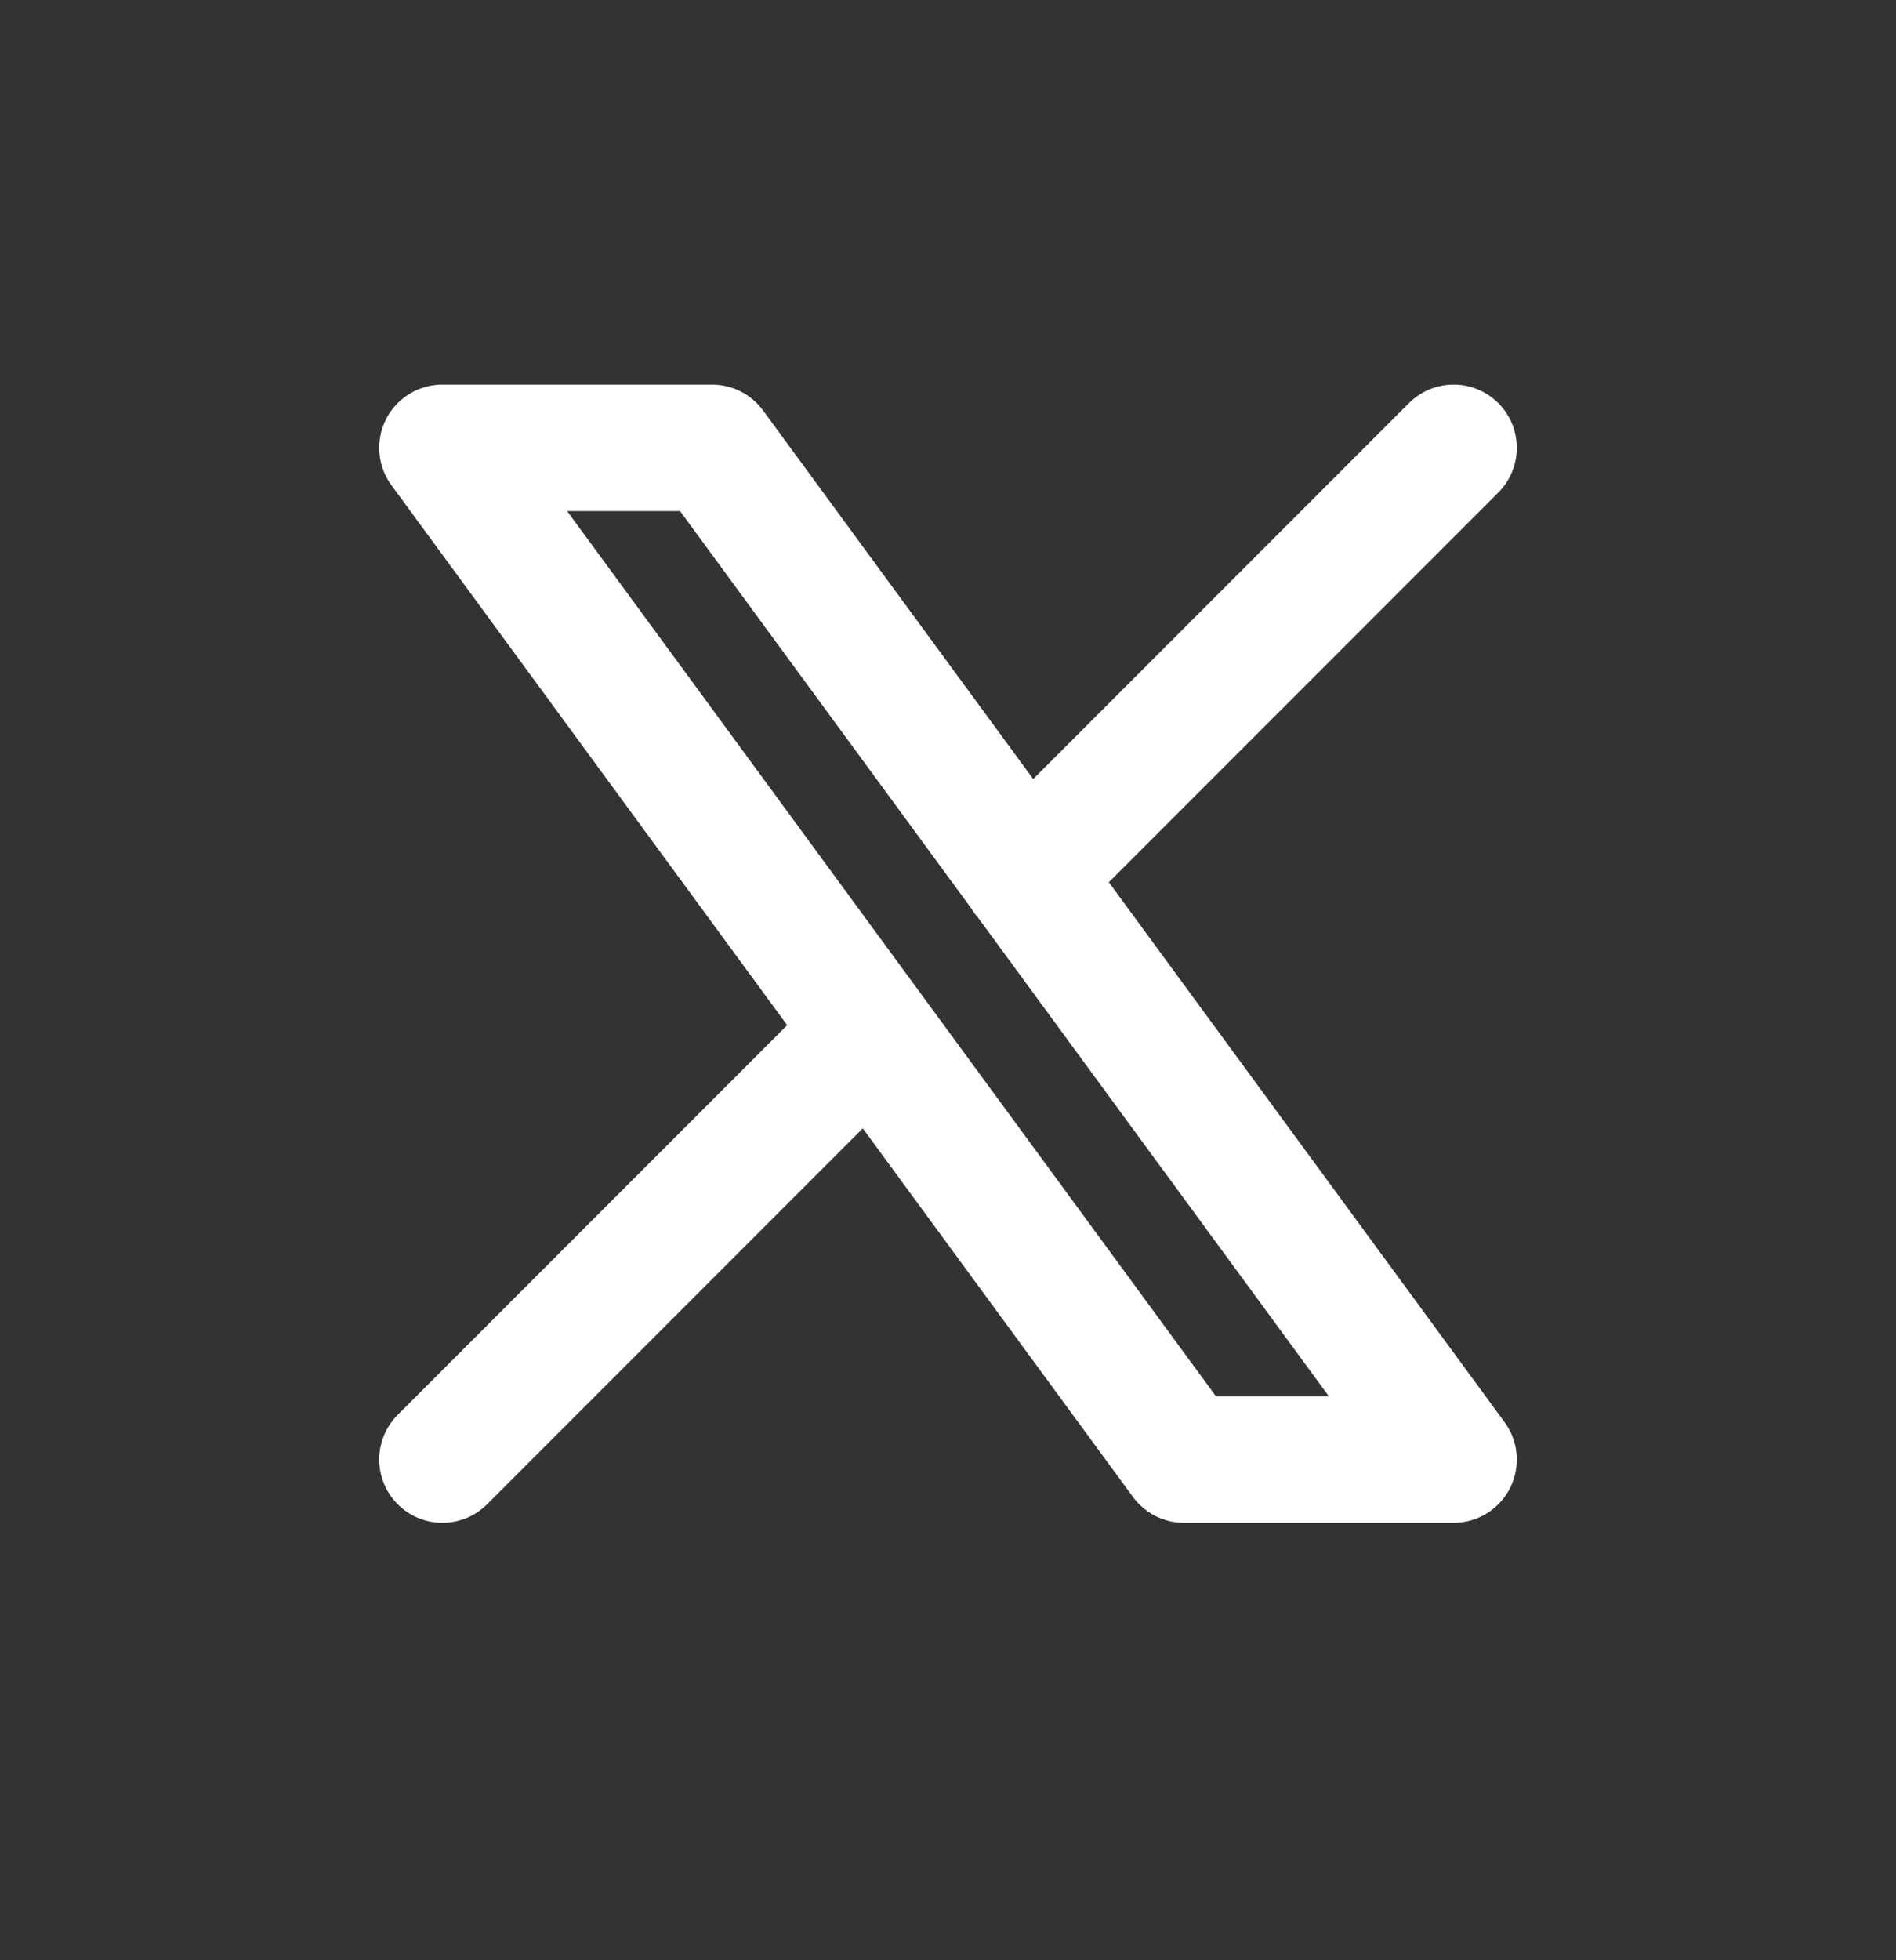
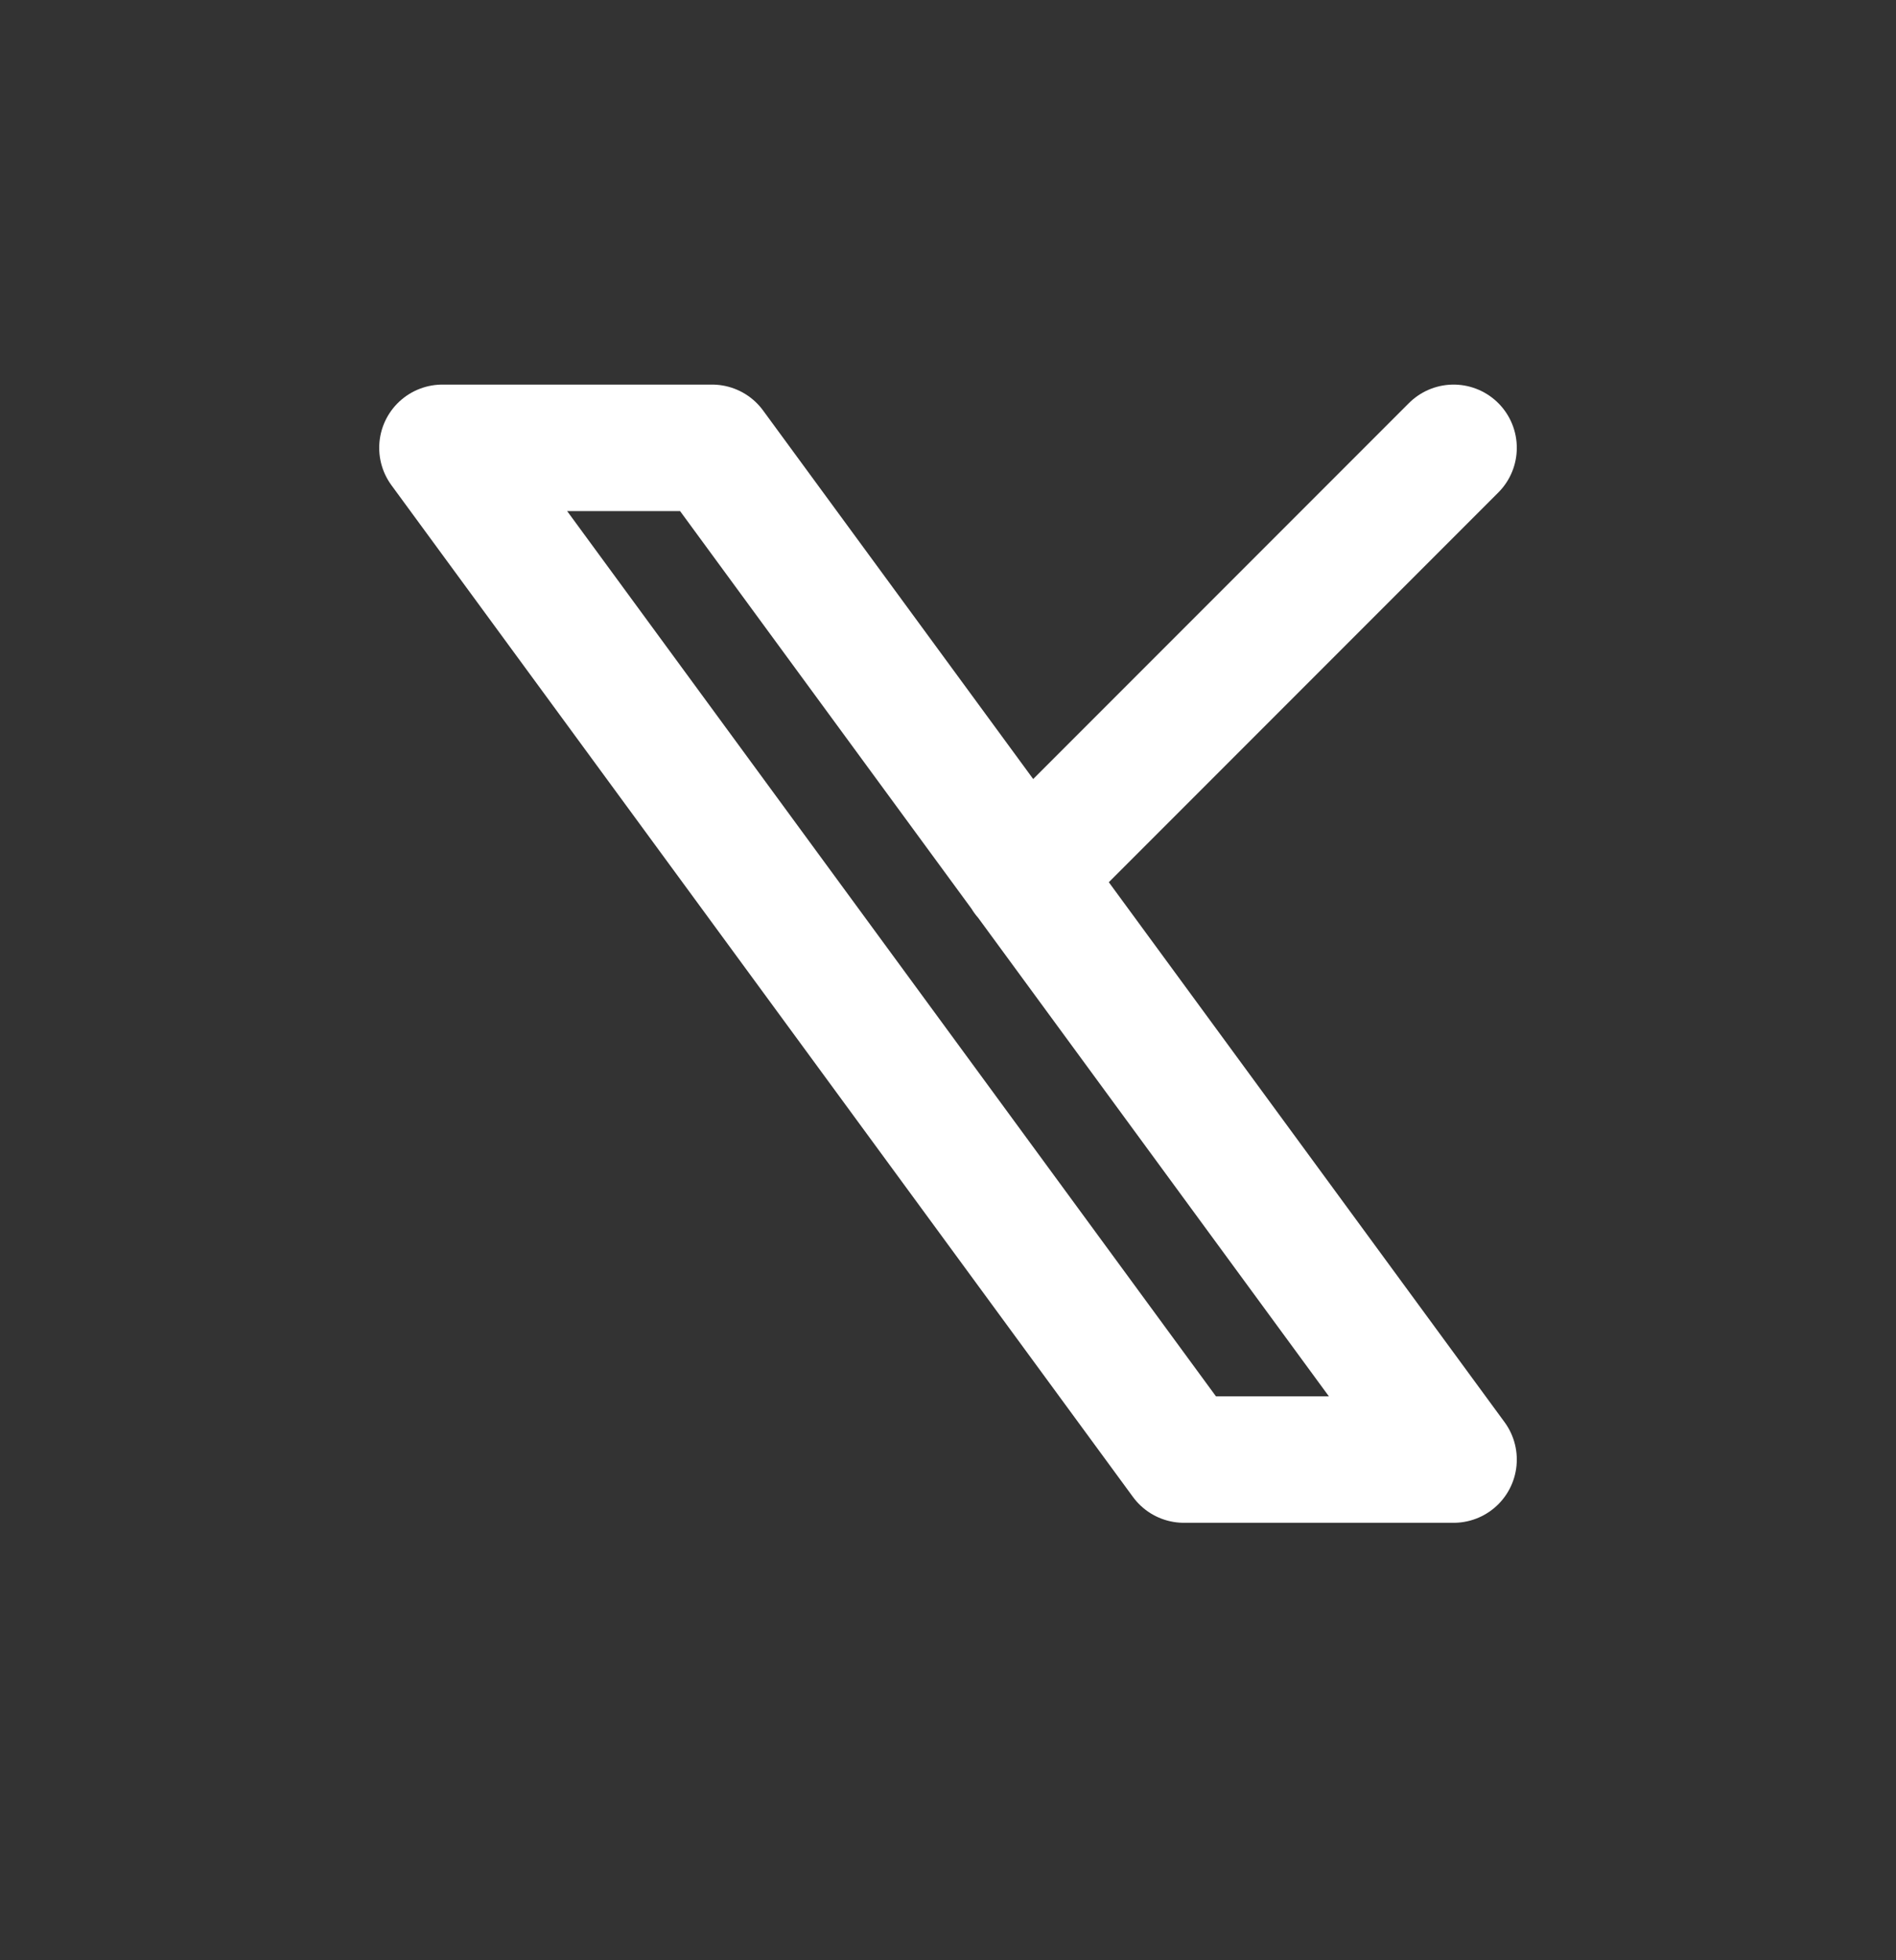
<svg xmlns="http://www.w3.org/2000/svg" width="30" height="31" viewBox="0 0 30 31" fill="none">
  <rect x="0" y="0" width="30" height="31" fill="#333333" stroke="none" />
-   <path d="M7 23.082L13.768 16.314M16.228 13.854L23 7.082M7 7.082L18.733 23.082H23L11.267 7.082H7Z" stroke="white" stroke-width="2" stroke-linecap="round" stroke-linejoin="round" />
+   <path d="M7 23.082M16.228 13.854L23 7.082M7 7.082L18.733 23.082H23L11.267 7.082H7Z" stroke="white" stroke-width="2" stroke-linecap="round" stroke-linejoin="round" />
</svg>